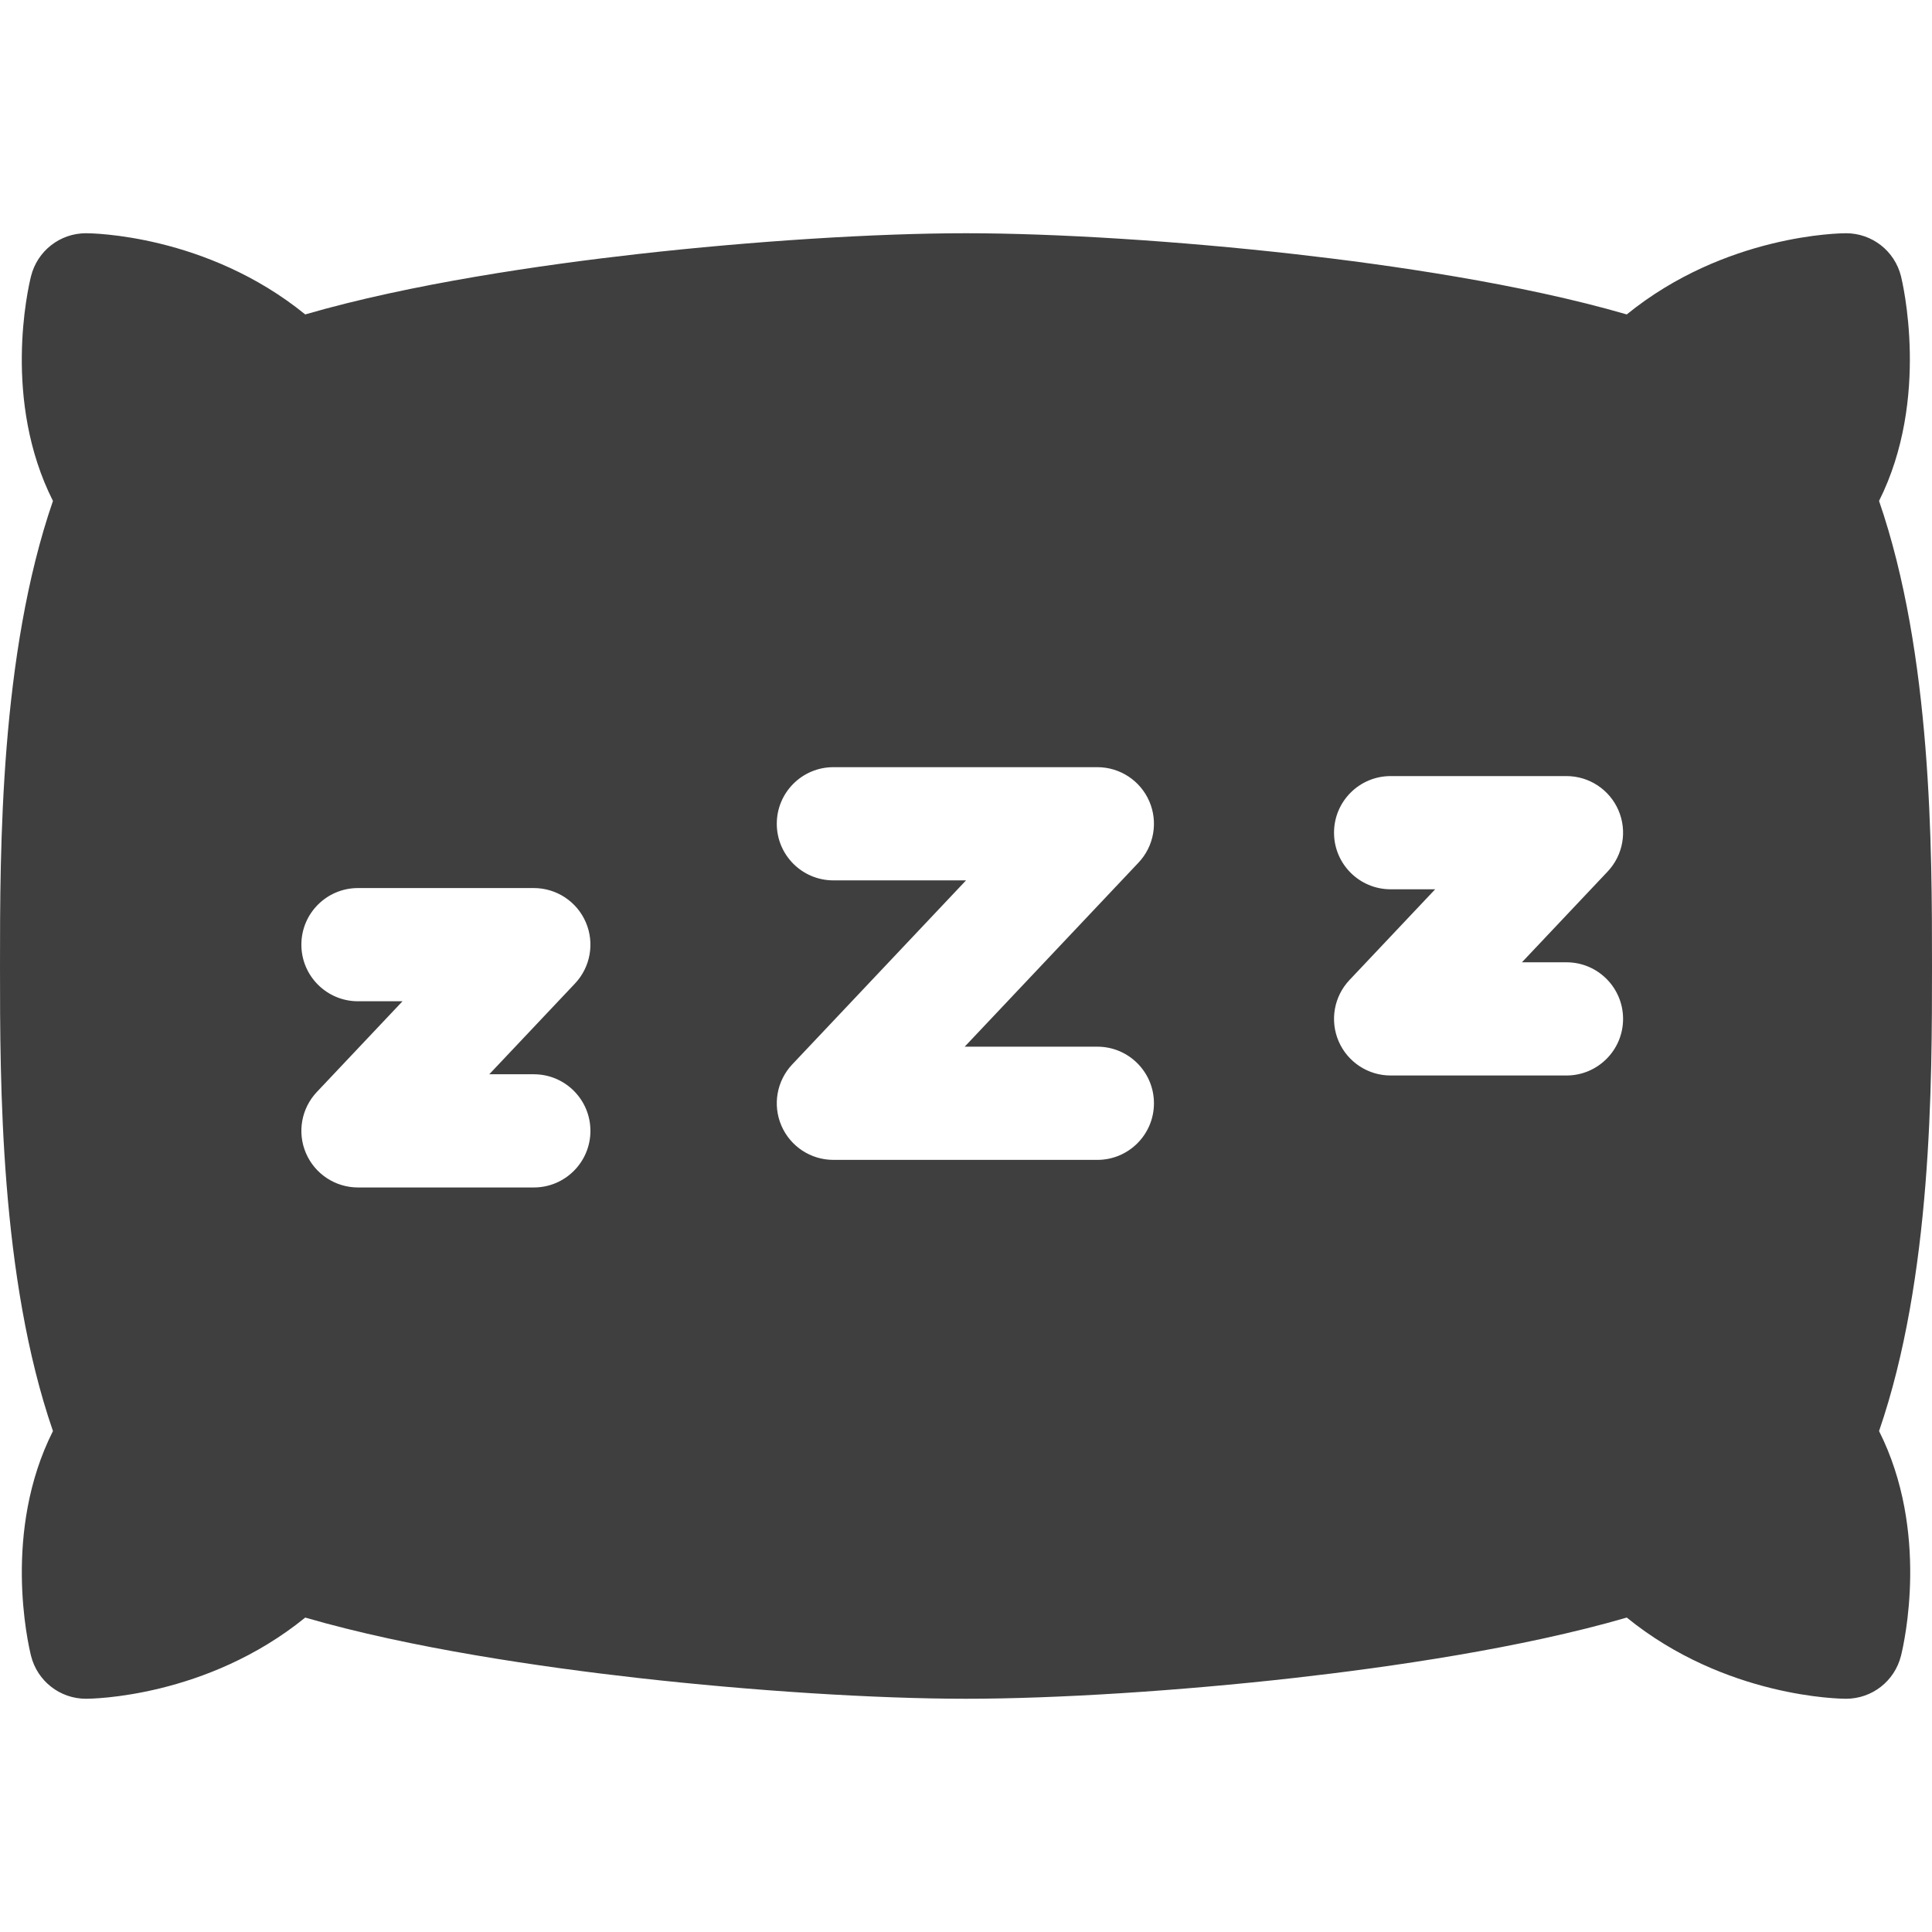
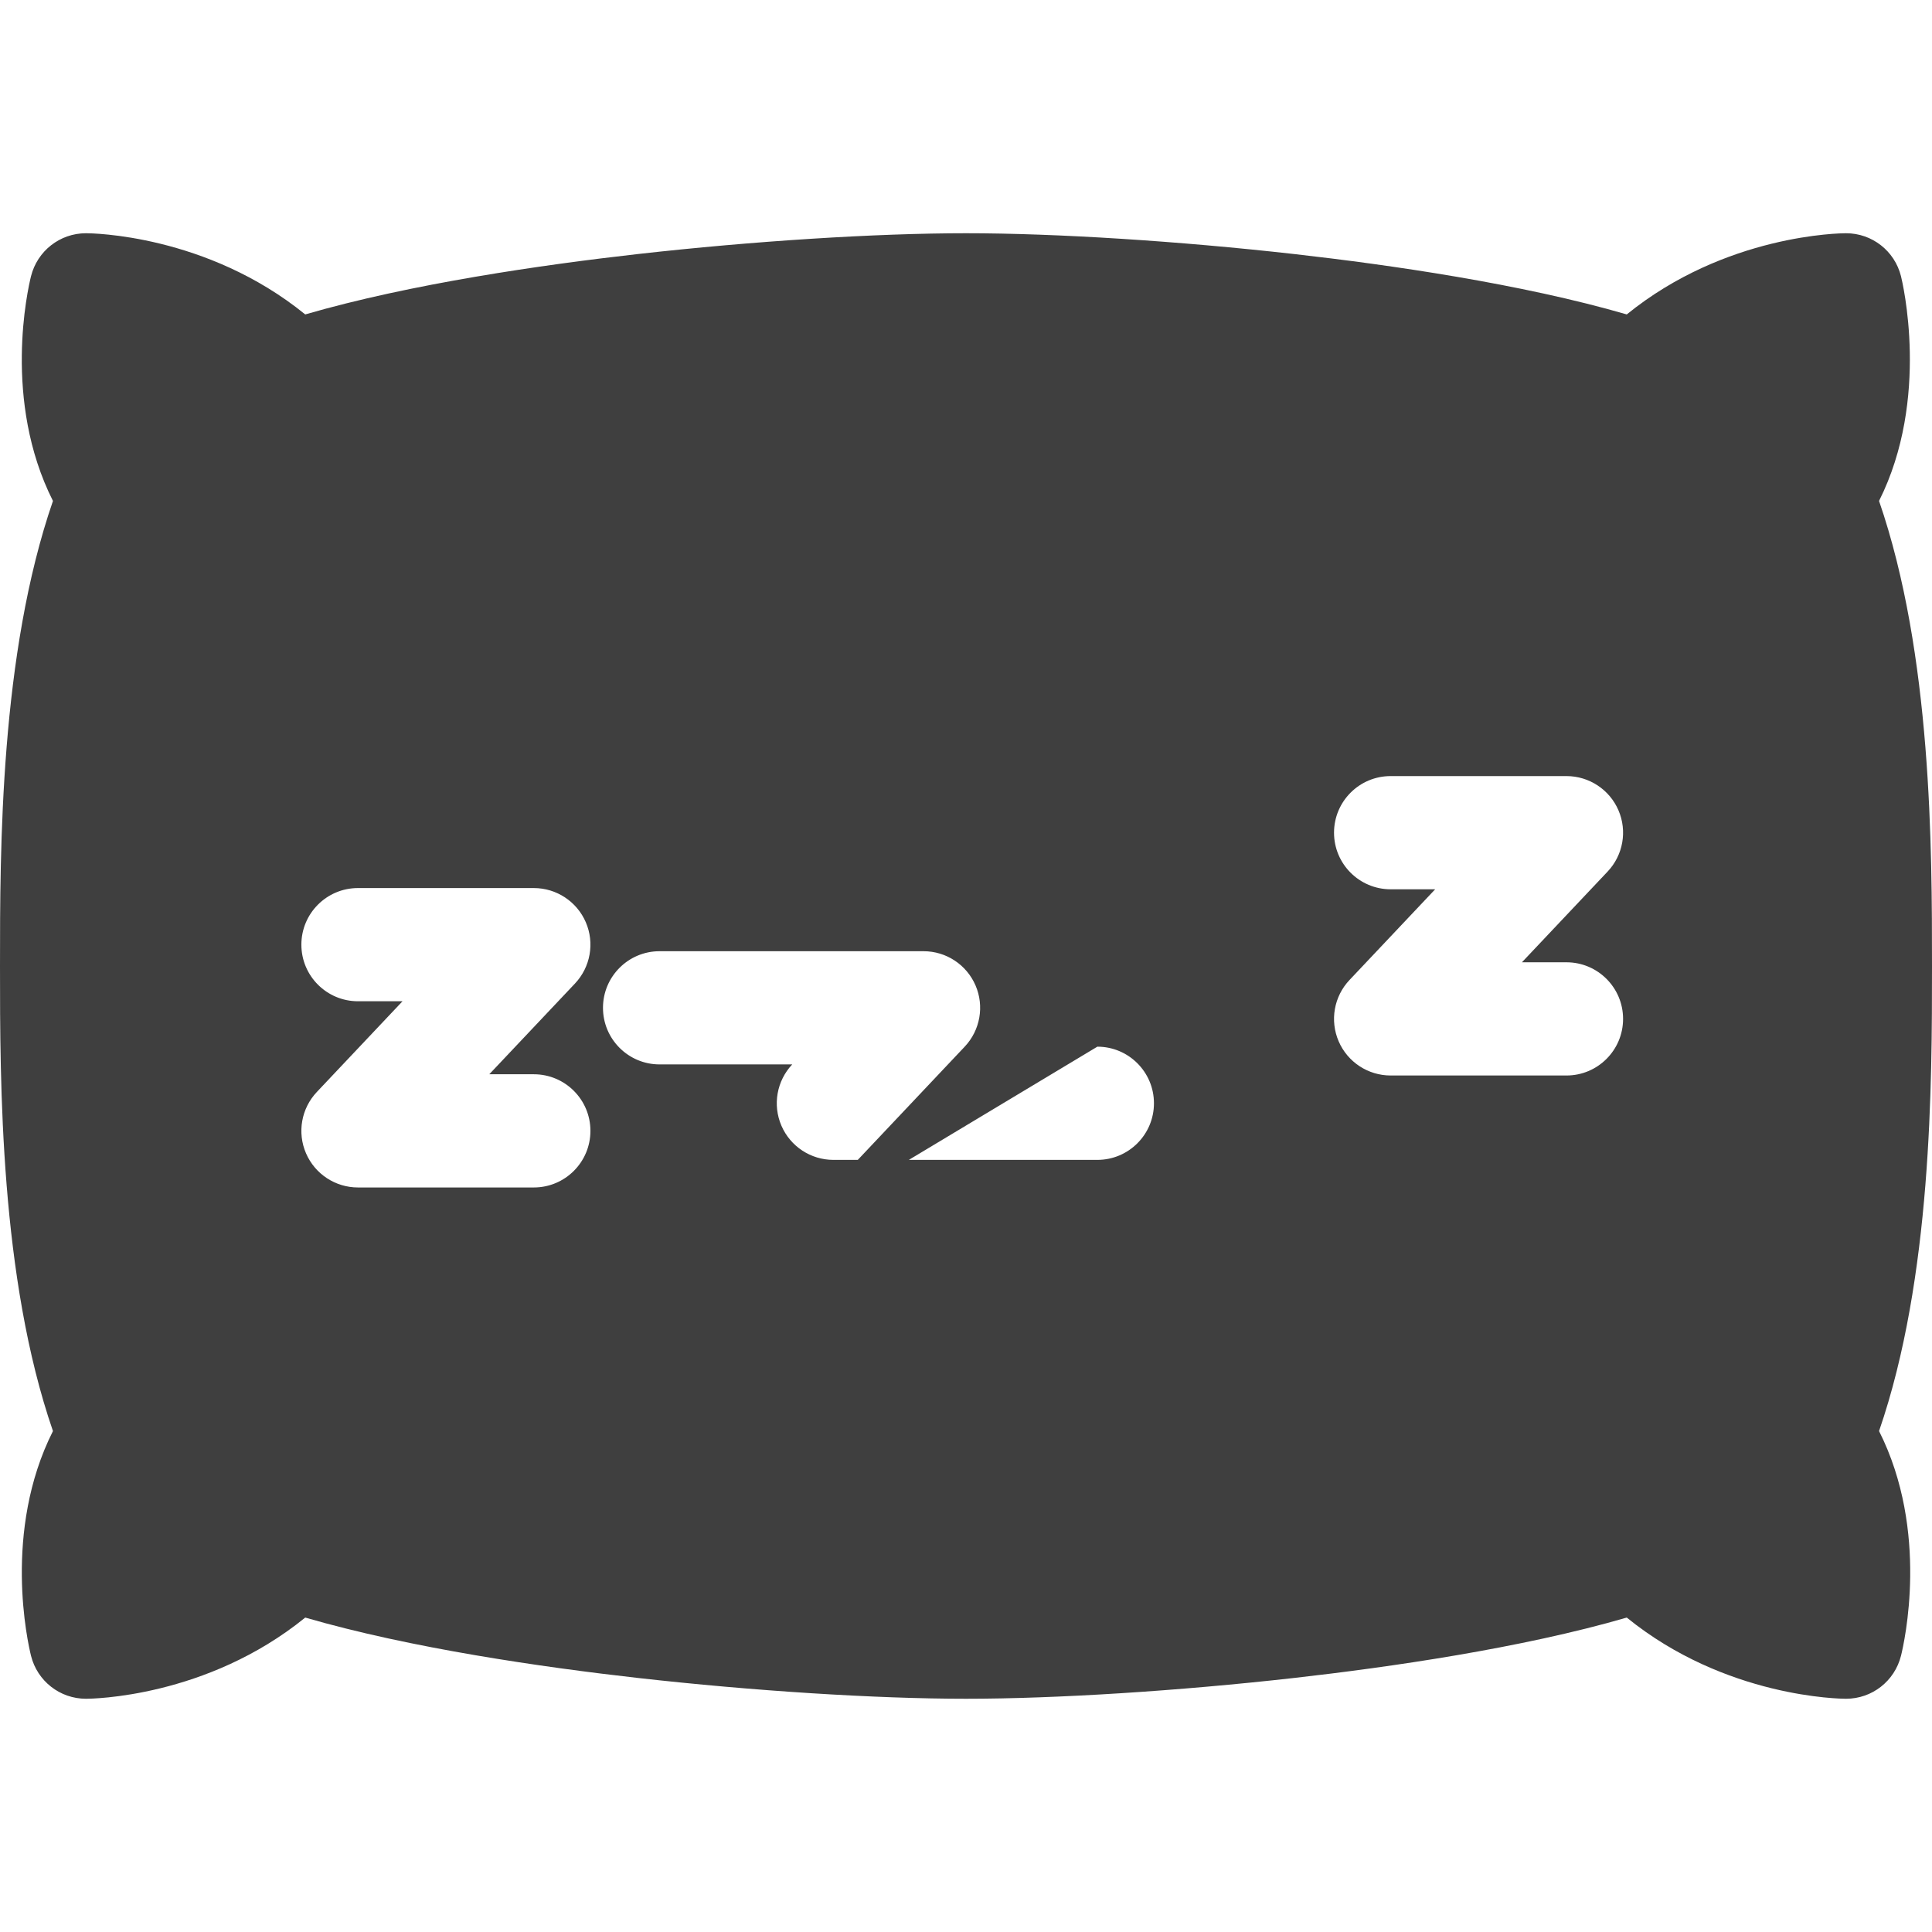
<svg xmlns="http://www.w3.org/2000/svg" version="1.1" width="512" height="512" x="0" y="0" viewBox="0 0 512 512" style="enable-background:new 0 0 512 512" xml:space="preserve" class="">
  <g>
-     <path d="m512 256c0-31.089.001-82.563-14.034-123.249 13.641-27.172 6.153-58.195 5.813-59.561-1.678-6.7-7.669-11.38-14.568-11.38-1.342 0-31.917.254-58.103 21.516-27.959-8.132-63.029-13.165-88.074-15.994-30.619-3.458-63.155-5.522-87.034-5.522s-56.415 2.064-87.034 5.522c-25.045 2.828-60.115 7.862-88.076 15.994-26.184-21.262-56.759-21.515-58.101-21.515-6.897 0-12.887 4.679-14.571 11.394-.846 3.403-7.59 32.951 5.816 59.551-14.034 40.684-14.034 92.157-14.034 123.244s0 82.56 14.034 123.245c-13.388 26.573-6.661 56.14-5.812 59.567 1.681 6.699 7.671 11.377 14.567 11.377 1.343 0 31.917-.253 58.102-21.516 27.96 8.131 63.031 13.165 88.076 15.994 30.619 3.458 63.155 5.522 87.034 5.522s56.415-2.064 87.034-5.522c25.045-2.828 60.116-7.863 88.074-15.994 26.186 21.262 56.76 21.516 58.103 21.516 6.898 0 12.889-4.68 14.571-11.394.846-3.403 7.591-32.951-5.815-59.55 14.032-40.685 14.032-92.158 14.032-123.245zm-370.531 28.691c8.284 0 15 6.716 15 15s-6.716 15-15 15h-46.602c-5.989 0-11.404-3.563-13.775-9.062-2.371-5.5-1.243-11.883 2.869-16.237l22.71-24.048h-11.804c-8.284 0-15-6.716-15-15s6.716-15 15-15h46.602c5.989 0 11.404 3.563 13.775 9.062 2.371 5.5 1.243 11.883-2.869 16.237l-22.71 24.048zm149.341-7.31c8.284 0 15 6.716 15 15s-6.716 15-15 15h-69.952c-5.989 0-11.404-3.563-13.775-9.062-2.371-5.5-1.243-11.883 2.869-16.237l46.06-48.773h-35.154c-8.284 0-15-6.716-15-15s6.716-15 15-15h69.952c5.989 0 11.404 3.563 13.774 9.062 2.371 5.5 1.243 11.883-2.869 16.237l-46.06 48.773zm124.323-22.363c8.284 0 15 6.716 15 15s-6.716 15-15 15h-46.602c-5.989 0-11.404-3.563-13.774-9.062-2.371-5.5-1.243-11.883 2.869-16.237l22.71-24.048h-11.805c-8.284 0-15-6.716-15-15s6.716-15 15-15h46.602c5.989 0 11.404 3.563 13.774 9.062 2.371 5.5 1.243 11.883-2.869 16.237l-22.71 24.048z" fill="#3f3f3f" data-original="#000000" style="" class="" />
+     <path d="m512 256c0-31.089.001-82.563-14.034-123.249 13.641-27.172 6.153-58.195 5.813-59.561-1.678-6.7-7.669-11.38-14.568-11.38-1.342 0-31.917.254-58.103 21.516-27.959-8.132-63.029-13.165-88.074-15.994-30.619-3.458-63.155-5.522-87.034-5.522s-56.415 2.064-87.034 5.522c-25.045 2.828-60.115 7.862-88.076 15.994-26.184-21.262-56.759-21.515-58.101-21.515-6.897 0-12.887 4.679-14.571 11.394-.846 3.403-7.59 32.951 5.816 59.551-14.034 40.684-14.034 92.157-14.034 123.244s0 82.56 14.034 123.245c-13.388 26.573-6.661 56.14-5.812 59.567 1.681 6.699 7.671 11.377 14.567 11.377 1.343 0 31.917-.253 58.102-21.516 27.96 8.131 63.031 13.165 88.076 15.994 30.619 3.458 63.155 5.522 87.034 5.522s56.415-2.064 87.034-5.522c25.045-2.828 60.116-7.863 88.074-15.994 26.186 21.262 56.76 21.516 58.103 21.516 6.898 0 12.889-4.68 14.571-11.394.846-3.403 7.591-32.951-5.815-59.55 14.032-40.685 14.032-92.158 14.032-123.245zm-370.531 28.691c8.284 0 15 6.716 15 15s-6.716 15-15 15h-46.602c-5.989 0-11.404-3.563-13.775-9.062-2.371-5.5-1.243-11.883 2.869-16.237l22.71-24.048h-11.804c-8.284 0-15-6.716-15-15s6.716-15 15-15h46.602c5.989 0 11.404 3.563 13.775 9.062 2.371 5.5 1.243 11.883-2.869 16.237l-22.71 24.048zm149.341-7.31c8.284 0 15 6.716 15 15s-6.716 15-15 15h-69.952c-5.989 0-11.404-3.563-13.775-9.062-2.371-5.5-1.243-11.883 2.869-16.237h-35.154c-8.284 0-15-6.716-15-15s6.716-15 15-15h69.952c5.989 0 11.404 3.563 13.774 9.062 2.371 5.5 1.243 11.883-2.869 16.237l-46.06 48.773zm124.323-22.363c8.284 0 15 6.716 15 15s-6.716 15-15 15h-46.602c-5.989 0-11.404-3.563-13.774-9.062-2.371-5.5-1.243-11.883 2.869-16.237l22.71-24.048h-11.805c-8.284 0-15-6.716-15-15s6.716-15 15-15h46.602c5.989 0 11.404 3.563 13.774 9.062 2.371 5.5 1.243 11.883-2.869 16.237l-22.71 24.048z" fill="#3f3f3f" data-original="#000000" style="" class="" />
  </g>
</svg>